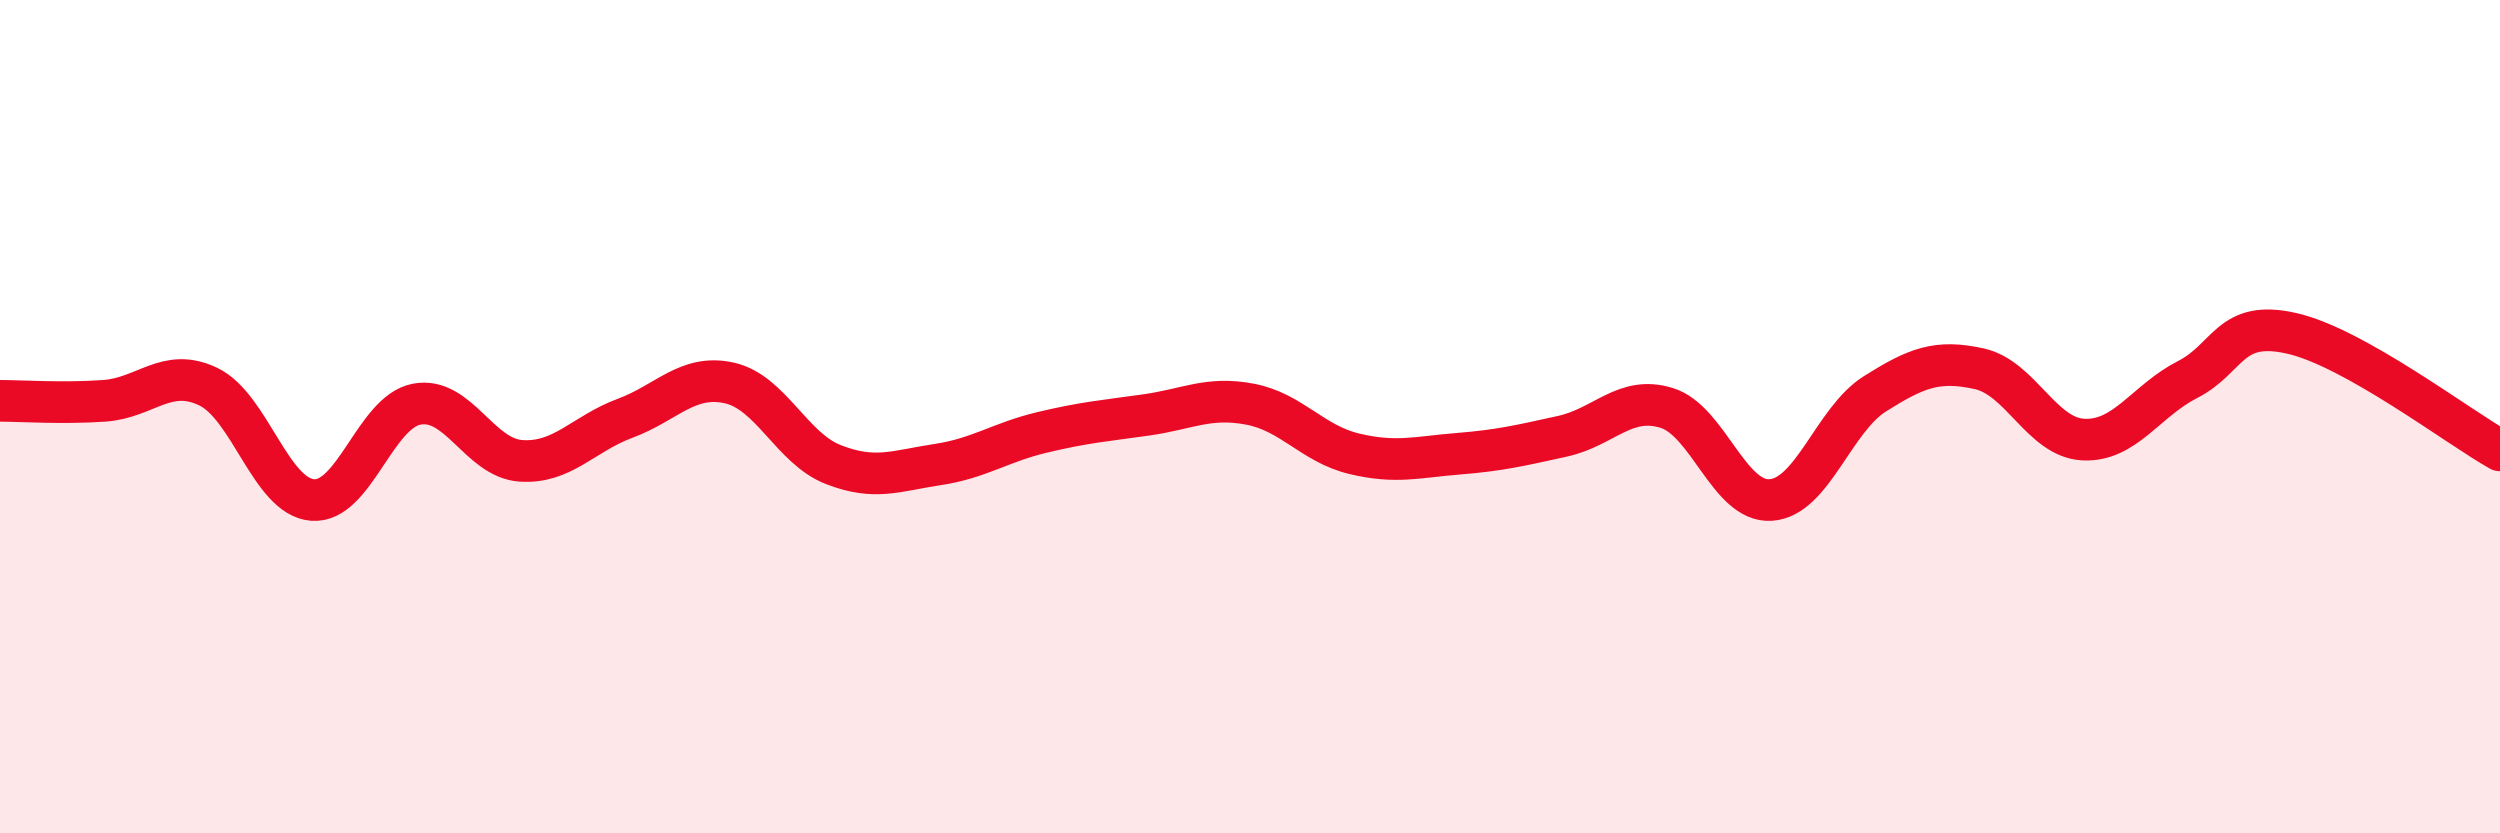
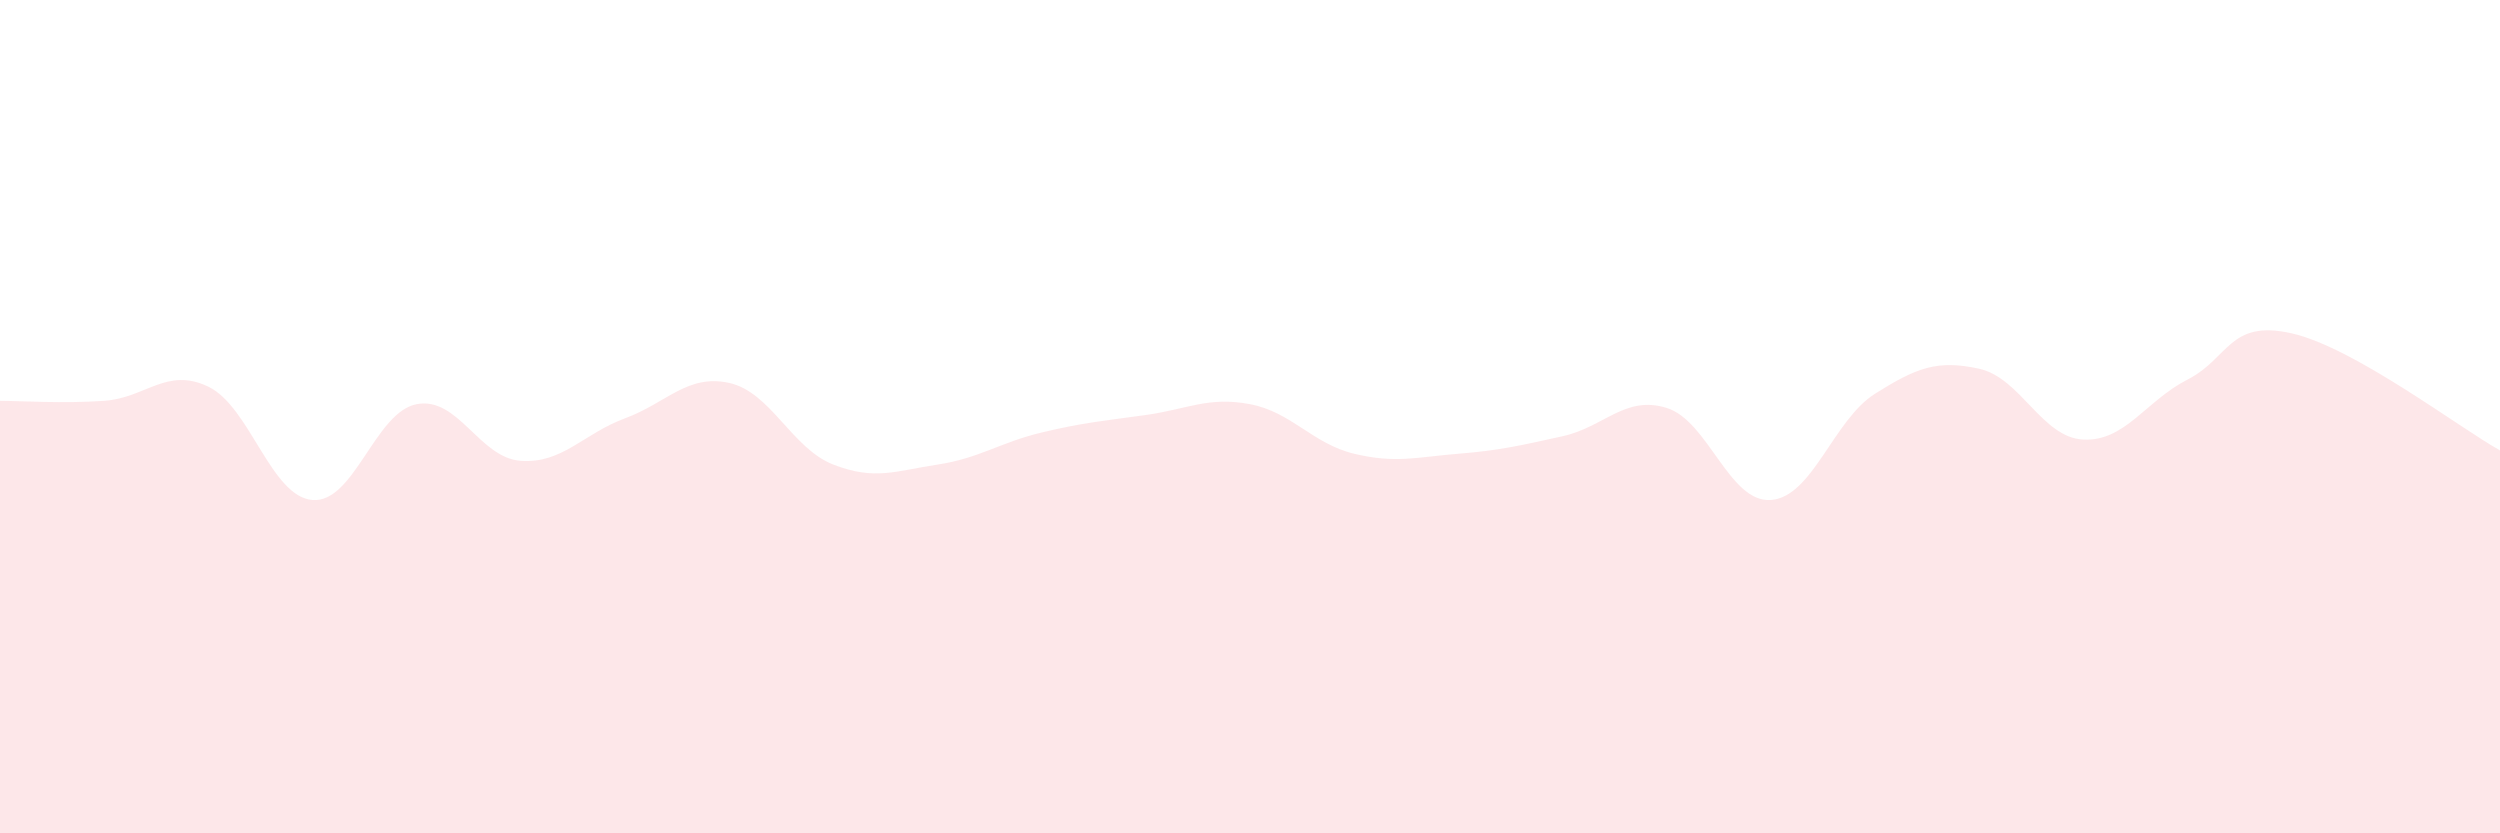
<svg xmlns="http://www.w3.org/2000/svg" width="60" height="20" viewBox="0 0 60 20">
  <path d="M 0,9.62 C 0.5,9.62 1.5,9.69 2.5,9.62 C 3.5,9.55 4,8.8 5,9.28 C 6,9.76 6.5,11.92 7.5,12 C 8.5,12.08 9,9.89 10,9.7 C 11,9.51 11.5,10.99 12.5,11.06 C 13.5,11.13 14,10.41 15,10.04 C 16,9.67 16.5,8.97 17.5,9.19 C 18.5,9.41 19,10.76 20,11.15 C 21,11.54 21.5,11.3 22.5,11.15 C 23.5,11 24,10.62 25,10.38 C 26,10.14 26.5,10.1 27.5,9.96 C 28.5,9.82 29,9.51 30,9.7 C 31,9.89 31.5,10.65 32.5,10.89 C 33.5,11.13 34,10.97 35,10.89 C 36,10.81 36.5,10.69 37.5,10.47 C 38.5,10.25 39,9.48 40,9.79 C 41,10.1 41.5,12.07 42.5,12 C 43.5,11.93 44,10.08 45,9.45 C 46,8.82 46.5,8.63 47.5,8.85 C 48.5,9.07 49,10.5 50,10.55 C 51,10.6 51.5,9.62 52.5,9.11 C 53.5,8.6 53.5,7.66 55,8 C 56.5,8.34 59,10.25 60,10.81L60 20L0 20Z" fill="#EB0A25" opacity="0.1" stroke-linecap="round" stroke-linejoin="round" />
-   <path d="M 0,9.62 C 0.5,9.62 1.5,9.69 2.5,9.62 C 3.5,9.55 4,8.8 5,9.28 C 6,9.76 6.5,11.92 7.5,12 C 8.5,12.08 9,9.89 10,9.7 C 11,9.51 11.5,10.99 12.5,11.06 C 13.5,11.13 14,10.41 15,10.04 C 16,9.67 16.5,8.97 17.5,9.19 C 18.5,9.41 19,10.76 20,11.15 C 21,11.54 21.5,11.3 22.5,11.15 C 23.5,11 24,10.62 25,10.38 C 26,10.14 26.5,10.1 27.5,9.96 C 28.5,9.82 29,9.51 30,9.7 C 31,9.89 31.5,10.65 32.5,10.89 C 33.5,11.13 34,10.97 35,10.89 C 36,10.81 36.5,10.69 37.5,10.47 C 38.5,10.25 39,9.48 40,9.79 C 41,10.1 41.5,12.07 42.5,12 C 43.5,11.93 44,10.08 45,9.45 C 46,8.82 46.5,8.63 47.5,8.85 C 48.5,9.07 49,10.5 50,10.55 C 51,10.6 51.5,9.62 52.5,9.11 C 53.5,8.6 53.5,7.66 55,8 C 56.5,8.34 59,10.25 60,10.81" stroke="#EB0A25" stroke-width="1" fill="none" stroke-linecap="round" stroke-linejoin="round" />
</svg>